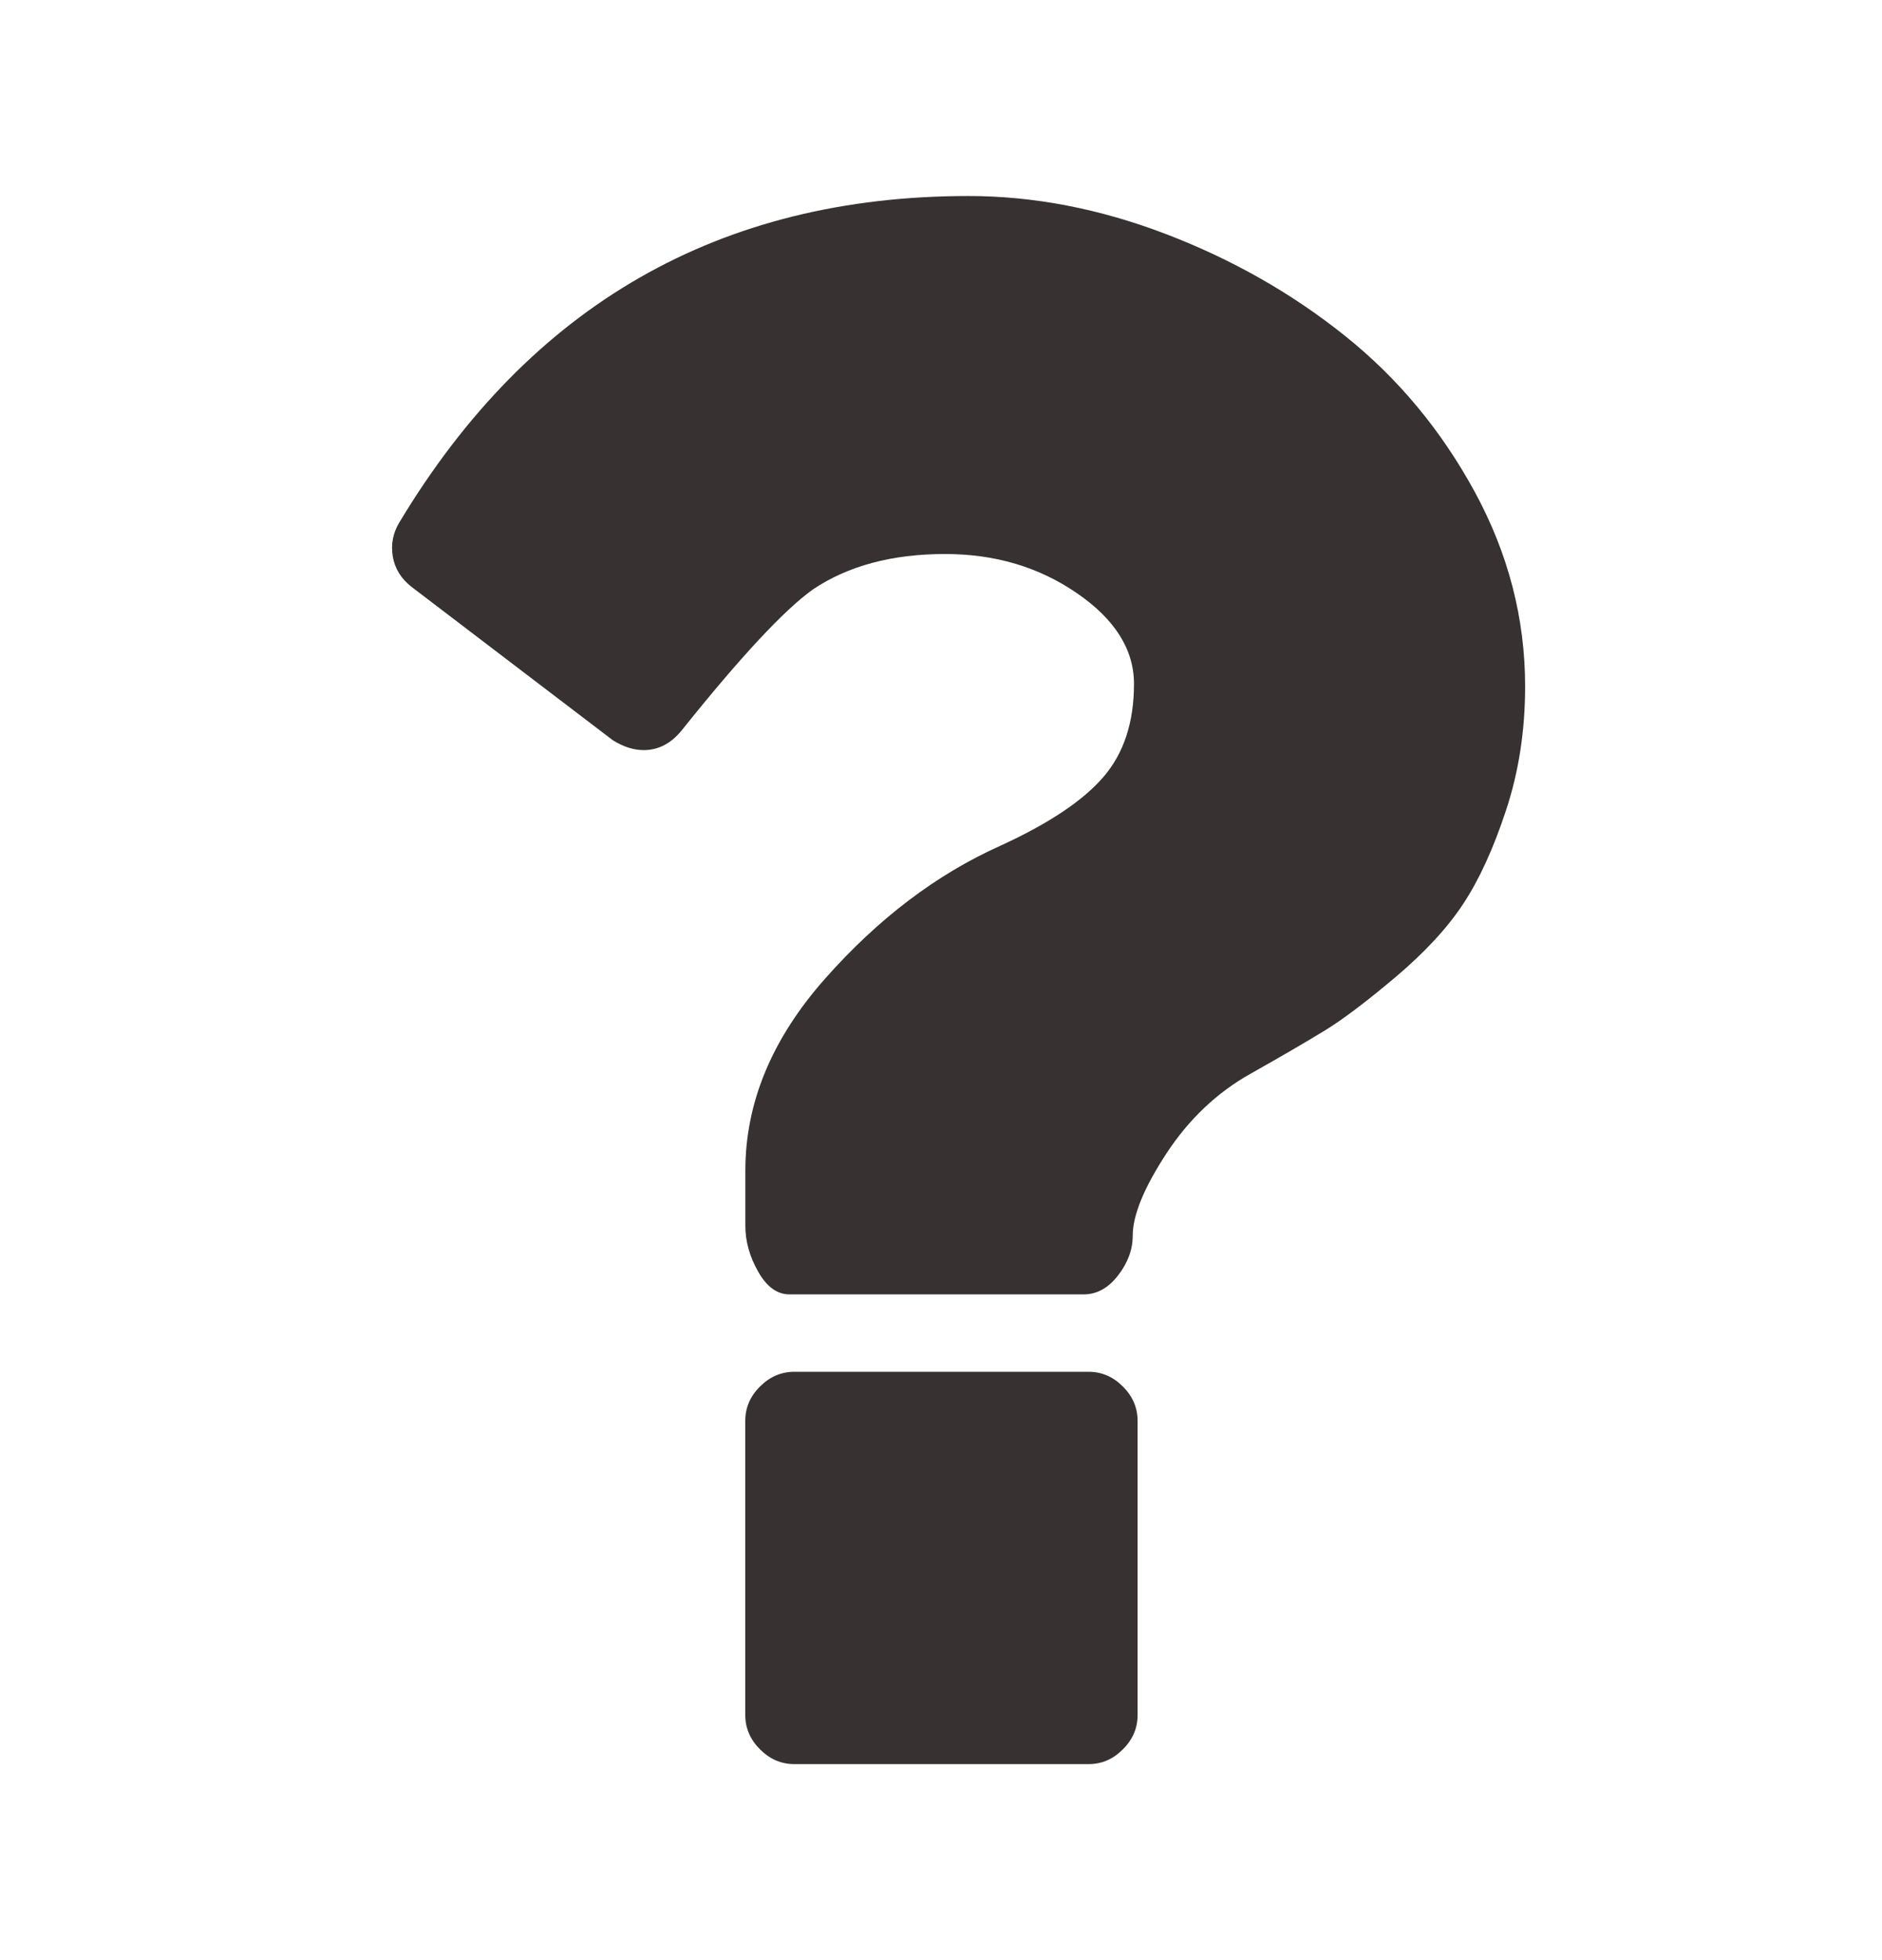
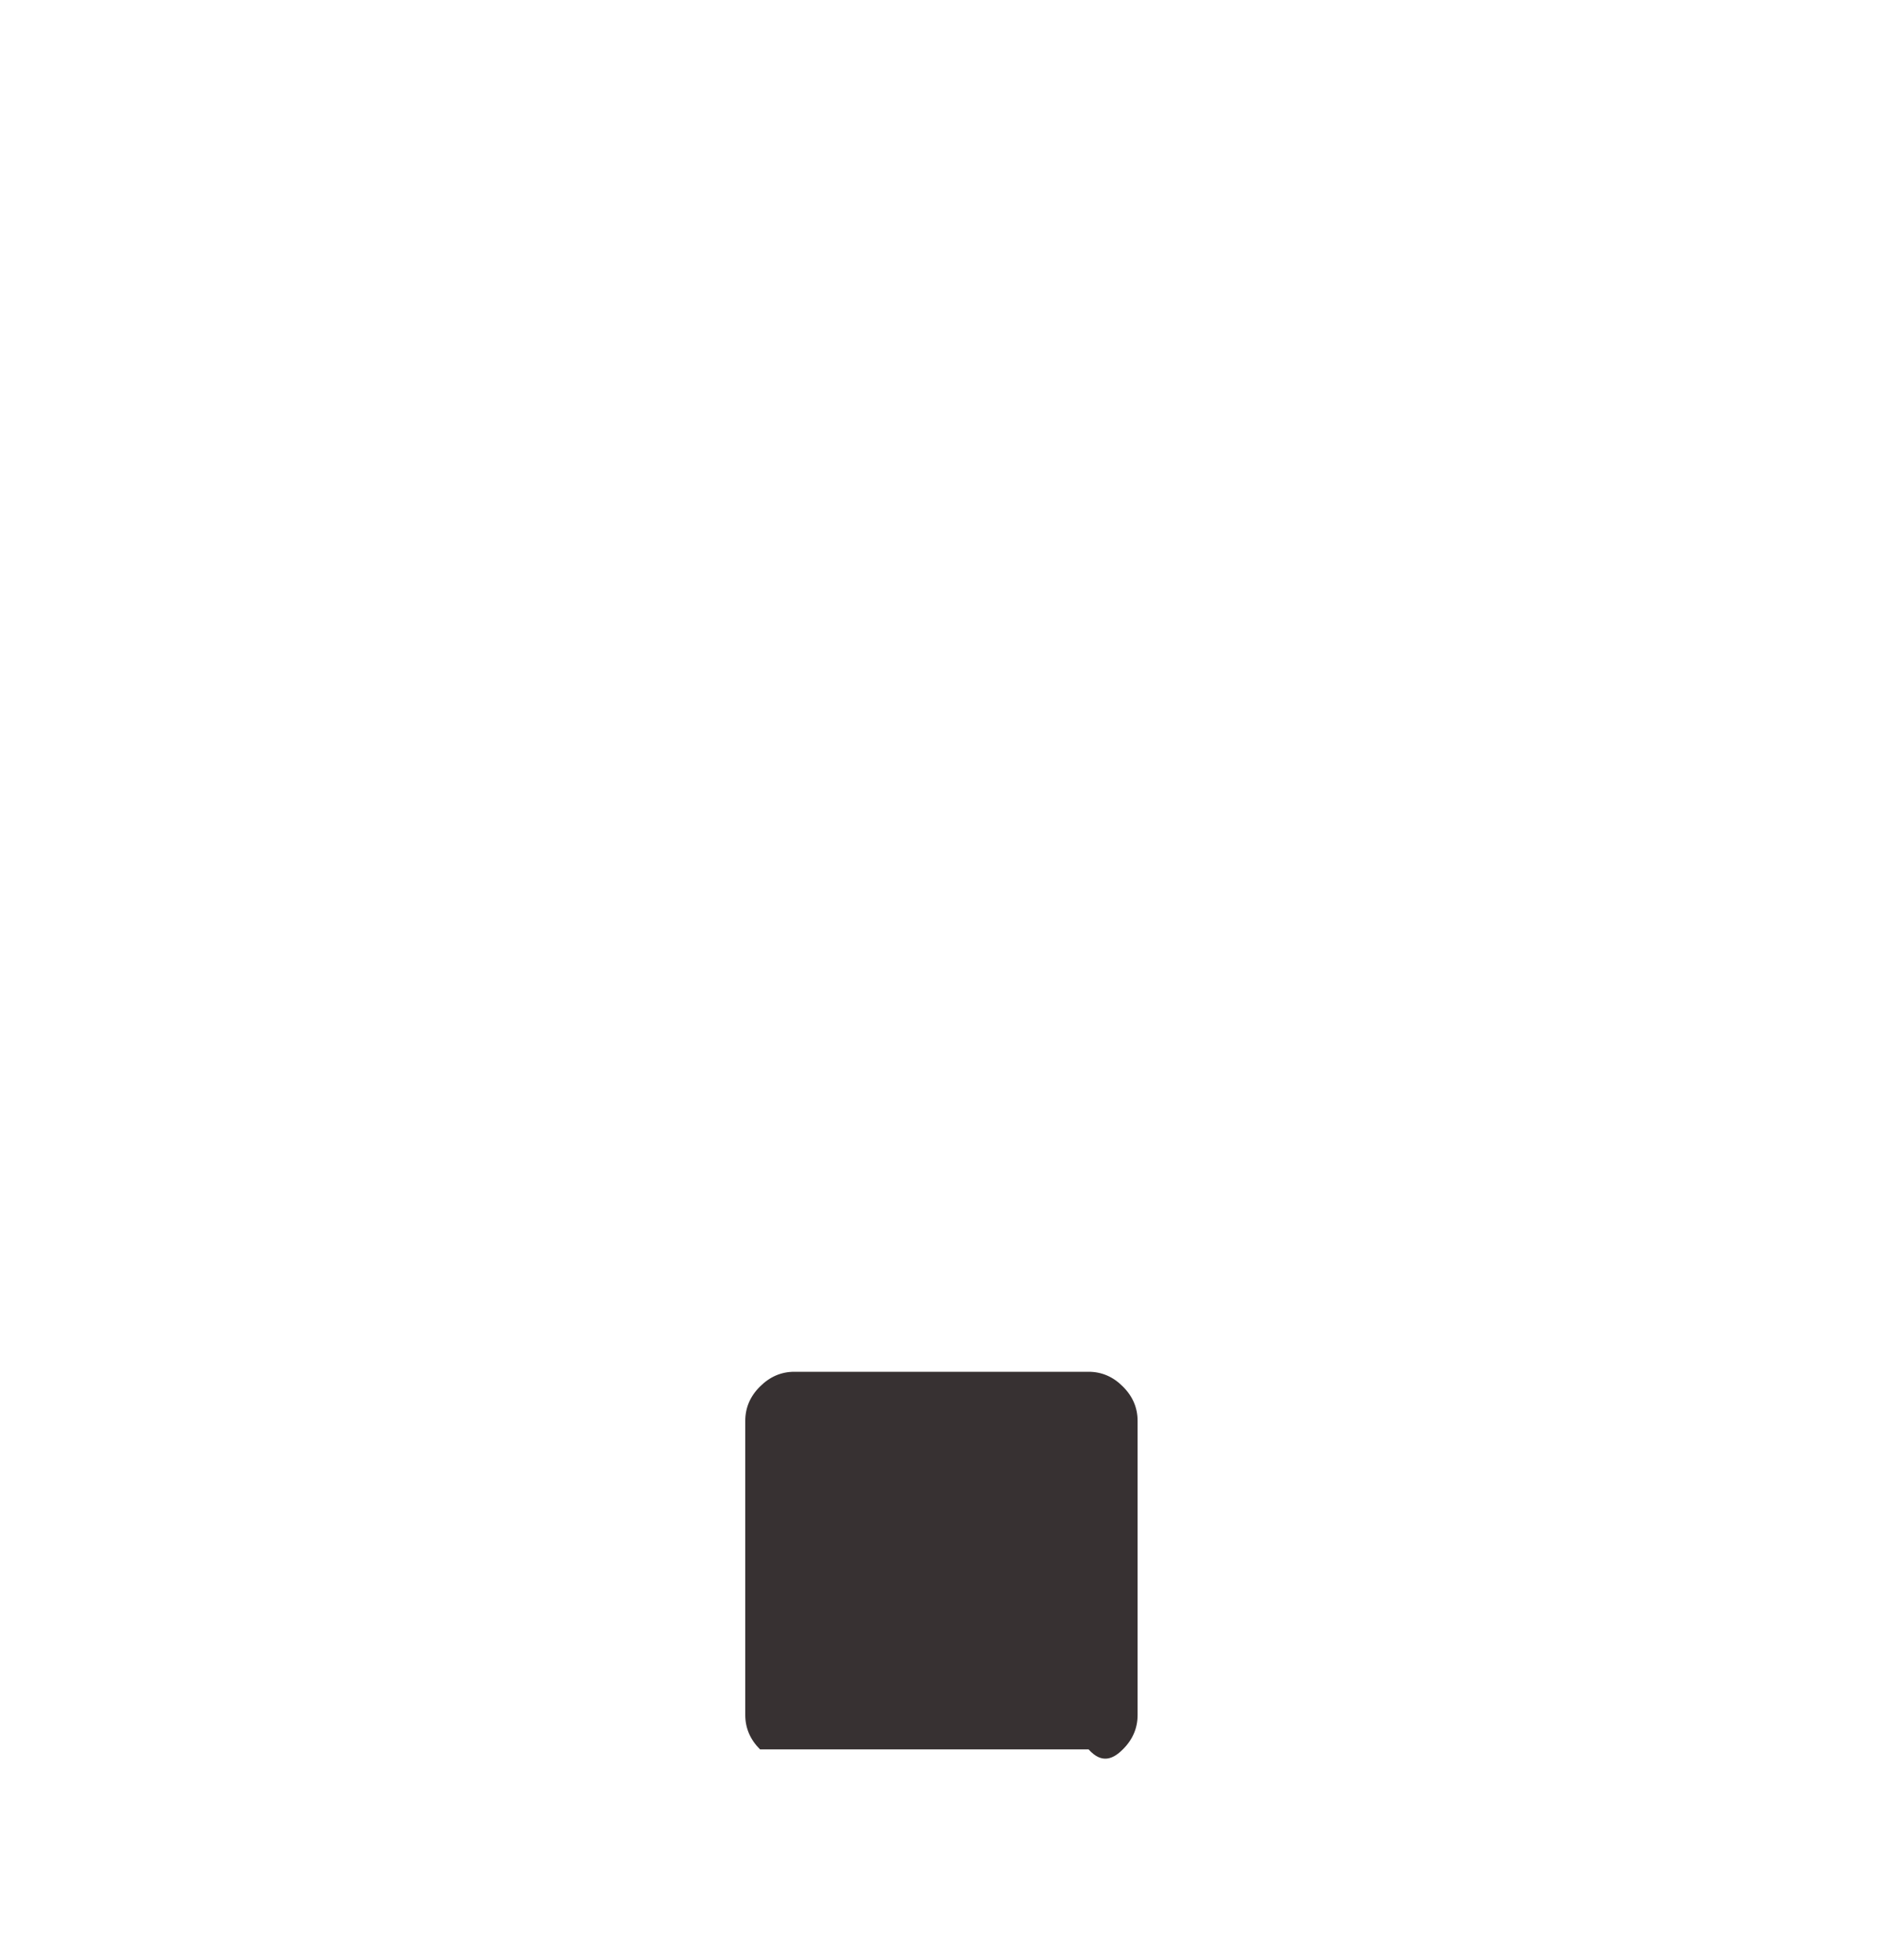
<svg xmlns="http://www.w3.org/2000/svg" width="24" height="25" viewBox="0 0 24 25" fill="none">
-   <path d="M13.882 17.496H10.129C9.963 17.496 9.817 17.559 9.692 17.684C9.566 17.809 9.504 17.955 9.504 18.122V21.874C9.504 22.041 9.567 22.187 9.692 22.312C9.817 22.437 9.963 22.5 10.129 22.5H13.882C14.049 22.5 14.195 22.437 14.319 22.312C14.445 22.187 14.507 22.041 14.507 21.874V18.122C14.507 17.955 14.445 17.809 14.319 17.684C14.195 17.559 14.049 17.496 13.882 17.496Z" fill="#373132" />
-   <path d="M18.808 6.276C18.38 5.489 17.828 4.824 17.15 4.282C16.473 3.74 15.712 3.308 14.868 2.985C14.023 2.662 13.184 2.5 12.35 2.5C9.181 2.5 6.763 3.886 5.095 6.659C5.012 6.795 4.983 6.941 5.009 7.097C5.035 7.253 5.116 7.383 5.252 7.488L7.816 9.442C7.952 9.526 8.082 9.567 8.207 9.567C8.395 9.567 8.556 9.484 8.692 9.317C9.442 8.379 10 7.78 10.365 7.519C10.813 7.217 11.376 7.066 12.053 7.066C12.689 7.066 13.249 7.232 13.734 7.566C14.219 7.899 14.461 8.285 14.461 8.723C14.461 9.213 14.331 9.609 14.07 9.911C13.81 10.213 13.372 10.505 12.757 10.787C11.944 11.151 11.198 11.717 10.521 12.483C9.843 13.249 9.505 14.065 9.505 14.93V15.634C9.505 15.832 9.559 16.027 9.669 16.22C9.778 16.413 9.911 16.509 10.068 16.509H13.82C13.987 16.509 14.133 16.429 14.258 16.267C14.383 16.106 14.445 15.936 14.445 15.759C14.445 15.499 14.589 15.149 14.875 14.711C15.162 14.274 15.519 13.935 15.947 13.695C16.353 13.466 16.67 13.281 16.9 13.14C17.13 12.999 17.429 12.772 17.799 12.46C18.169 12.147 18.456 11.837 18.659 11.529C18.862 11.222 19.045 10.823 19.206 10.333C19.368 9.843 19.449 9.317 19.449 8.754C19.449 7.889 19.235 7.063 18.808 6.276Z" fill="#373132" />
+   <path d="M13.882 17.496H10.129C9.963 17.496 9.817 17.559 9.692 17.684C9.566 17.809 9.504 17.955 9.504 18.122V21.874C9.504 22.041 9.567 22.187 9.692 22.312H13.882C14.049 22.5 14.195 22.437 14.319 22.312C14.445 22.187 14.507 22.041 14.507 21.874V18.122C14.507 17.955 14.445 17.809 14.319 17.684C14.195 17.559 14.049 17.496 13.882 17.496Z" fill="#373132" />
</svg>